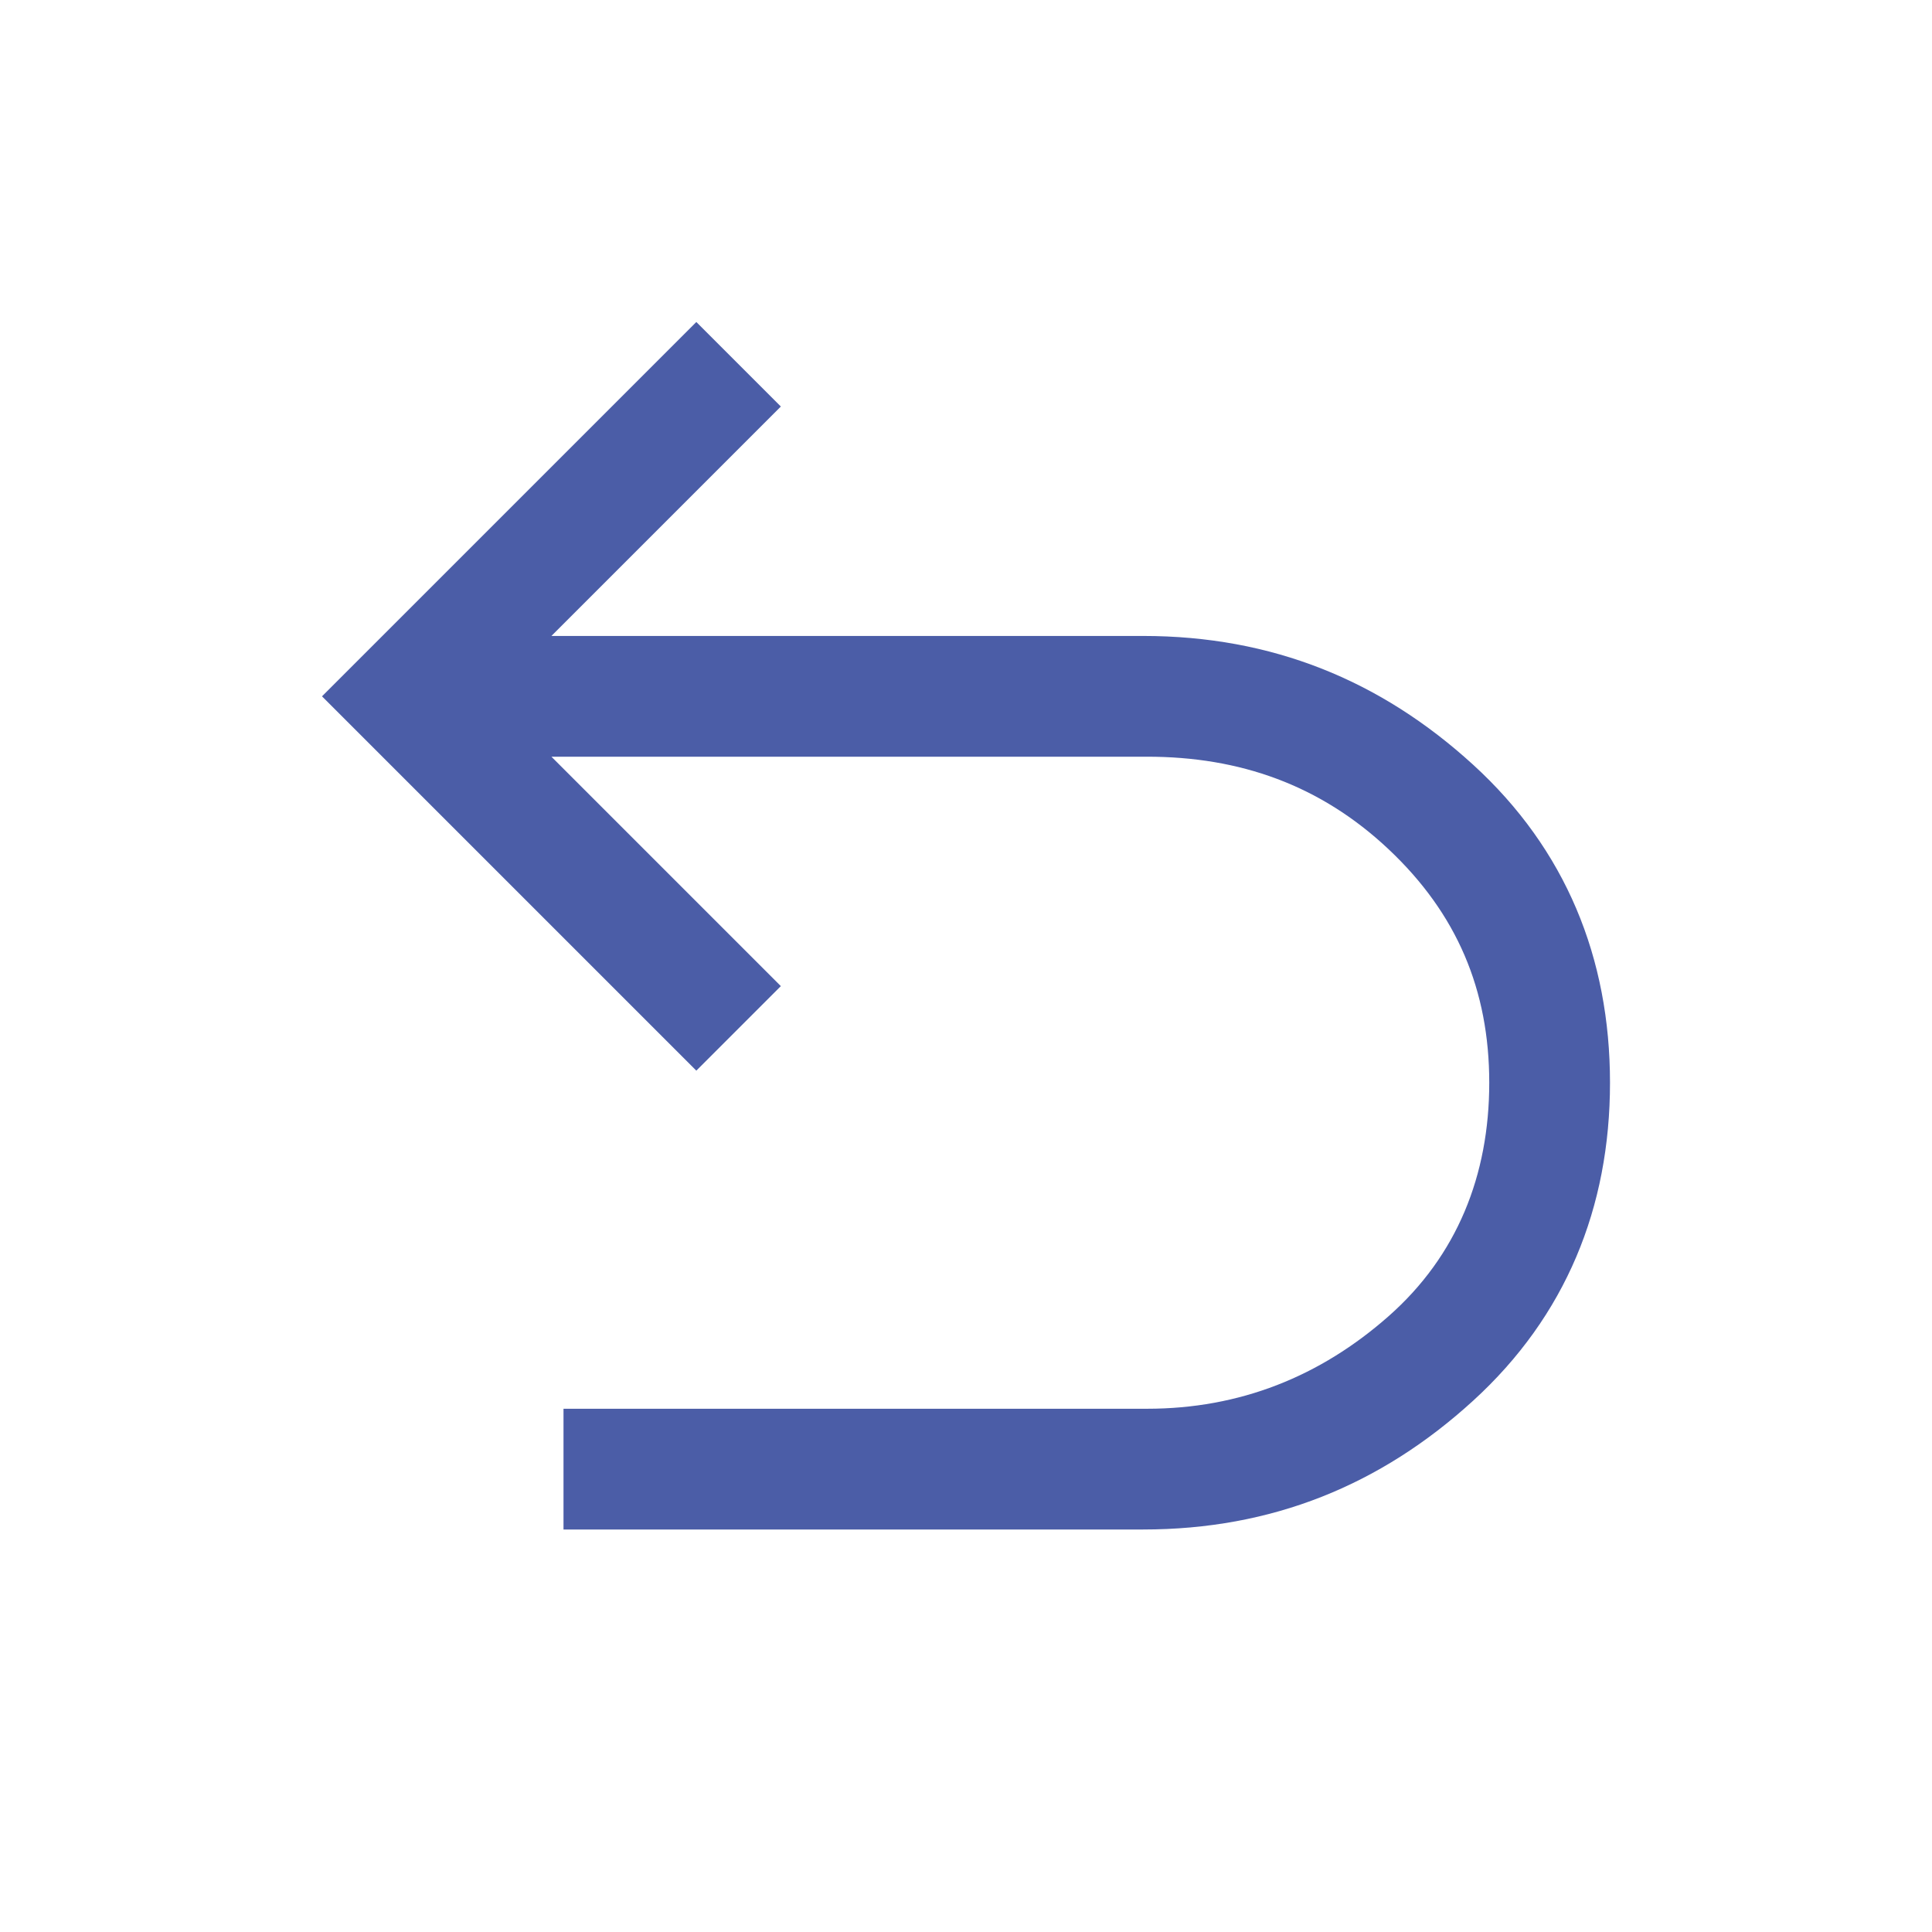
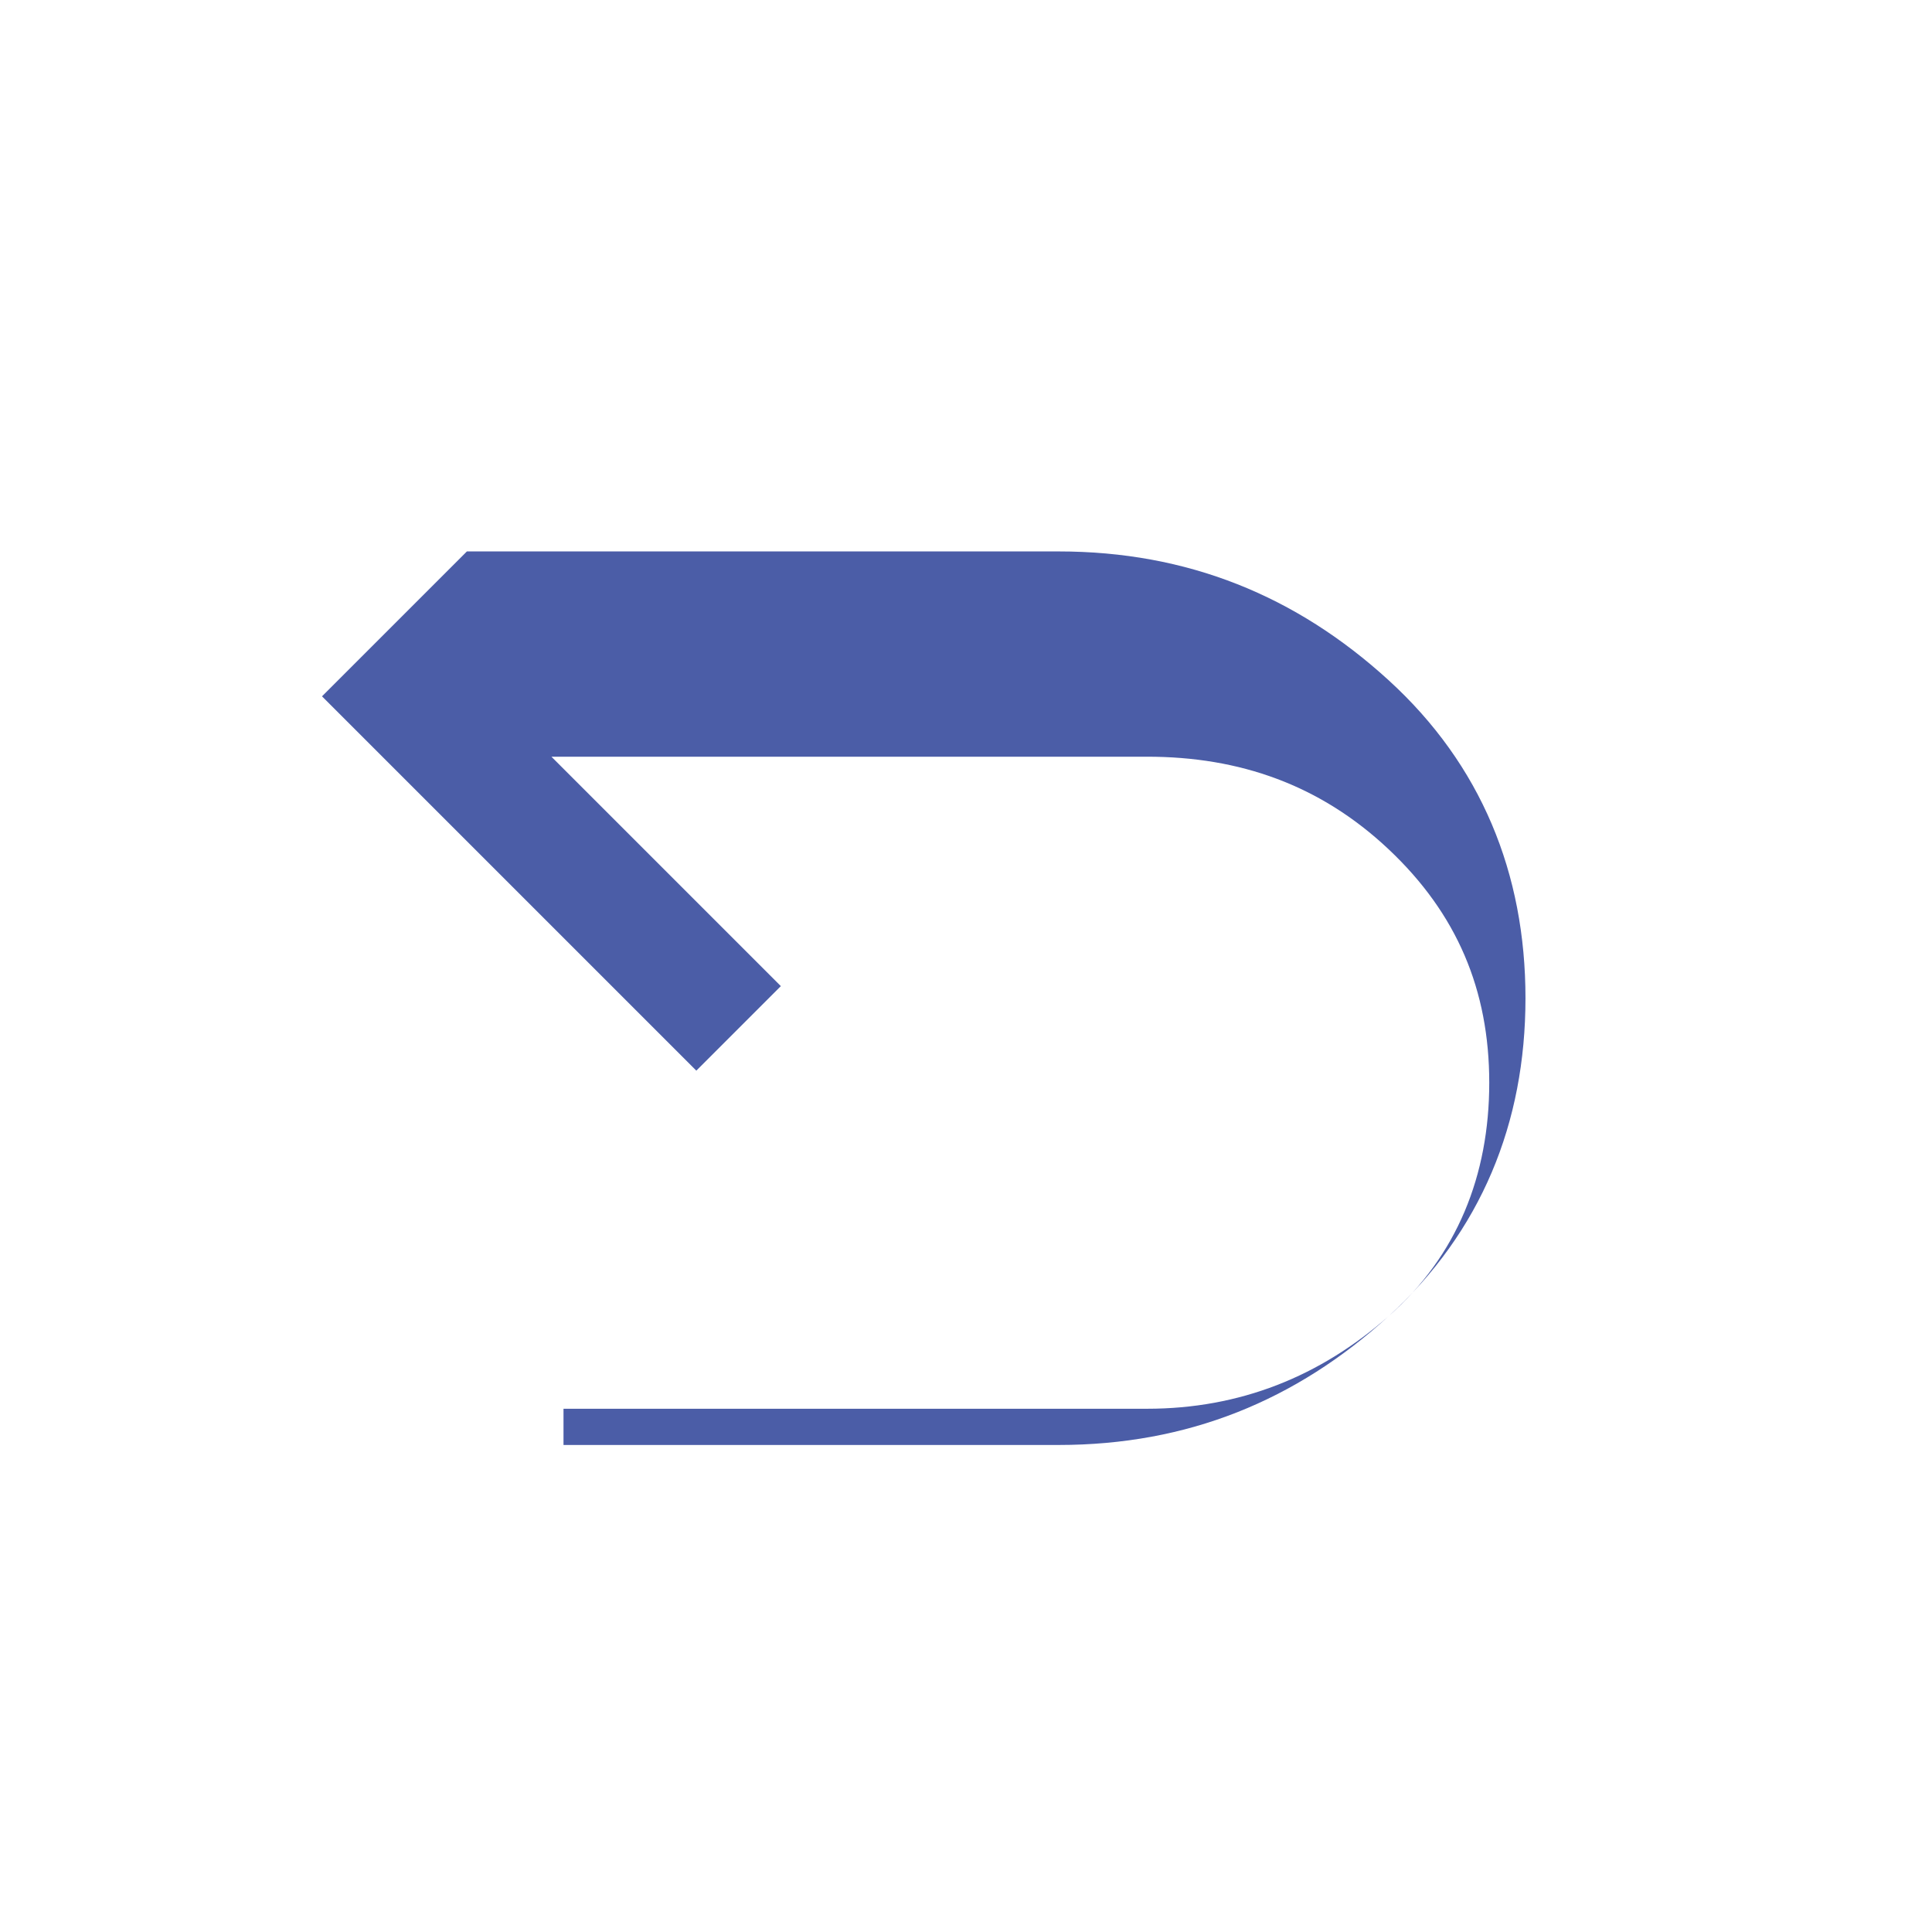
<svg xmlns="http://www.w3.org/2000/svg" version="1.1" id="Layer_1" x="0px" y="0px" viewBox="0 0 48 48" style="enable-background:new 0 0 48 48;" xml:space="preserve">
  <style type="text/css">
	.st0{fill:#4B5DA7;}
</style>
-   <path class="st0" d="M14,38v-3h14.5c2.3,0,4.3-0.8,6-2.3c1.7-1.5,2.5-3.5,2.5-5.8s-0.8-4.2-2.5-5.8c-1.7-1.6-3.7-2.3-6-2.3H13.7  l5.7,5.7l-2.1,2.1L8,17.3L17.3,8l2.1,2.1l-5.7,5.7h14.7c3.2,0,5.9,1.1,8.2,3.2s3.4,4.8,3.4,7.9s-1.1,5.8-3.4,7.9  c-2.3,2.1-5,3.2-8.2,3.2H14z" />
+   <path class="st0" d="M14,38v-3h14.5c2.3,0,4.3-0.8,6-2.3c1.7-1.5,2.5-3.5,2.5-5.8s-0.8-4.2-2.5-5.8c-1.7-1.6-3.7-2.3-6-2.3H13.7  l5.7,5.7l-2.1,2.1L8,17.3L17.3,8l-5.7,5.7h14.7c3.2,0,5.9,1.1,8.2,3.2s3.4,4.8,3.4,7.9s-1.1,5.8-3.4,7.9  c-2.3,2.1-5,3.2-8.2,3.2H14z" />
</svg>